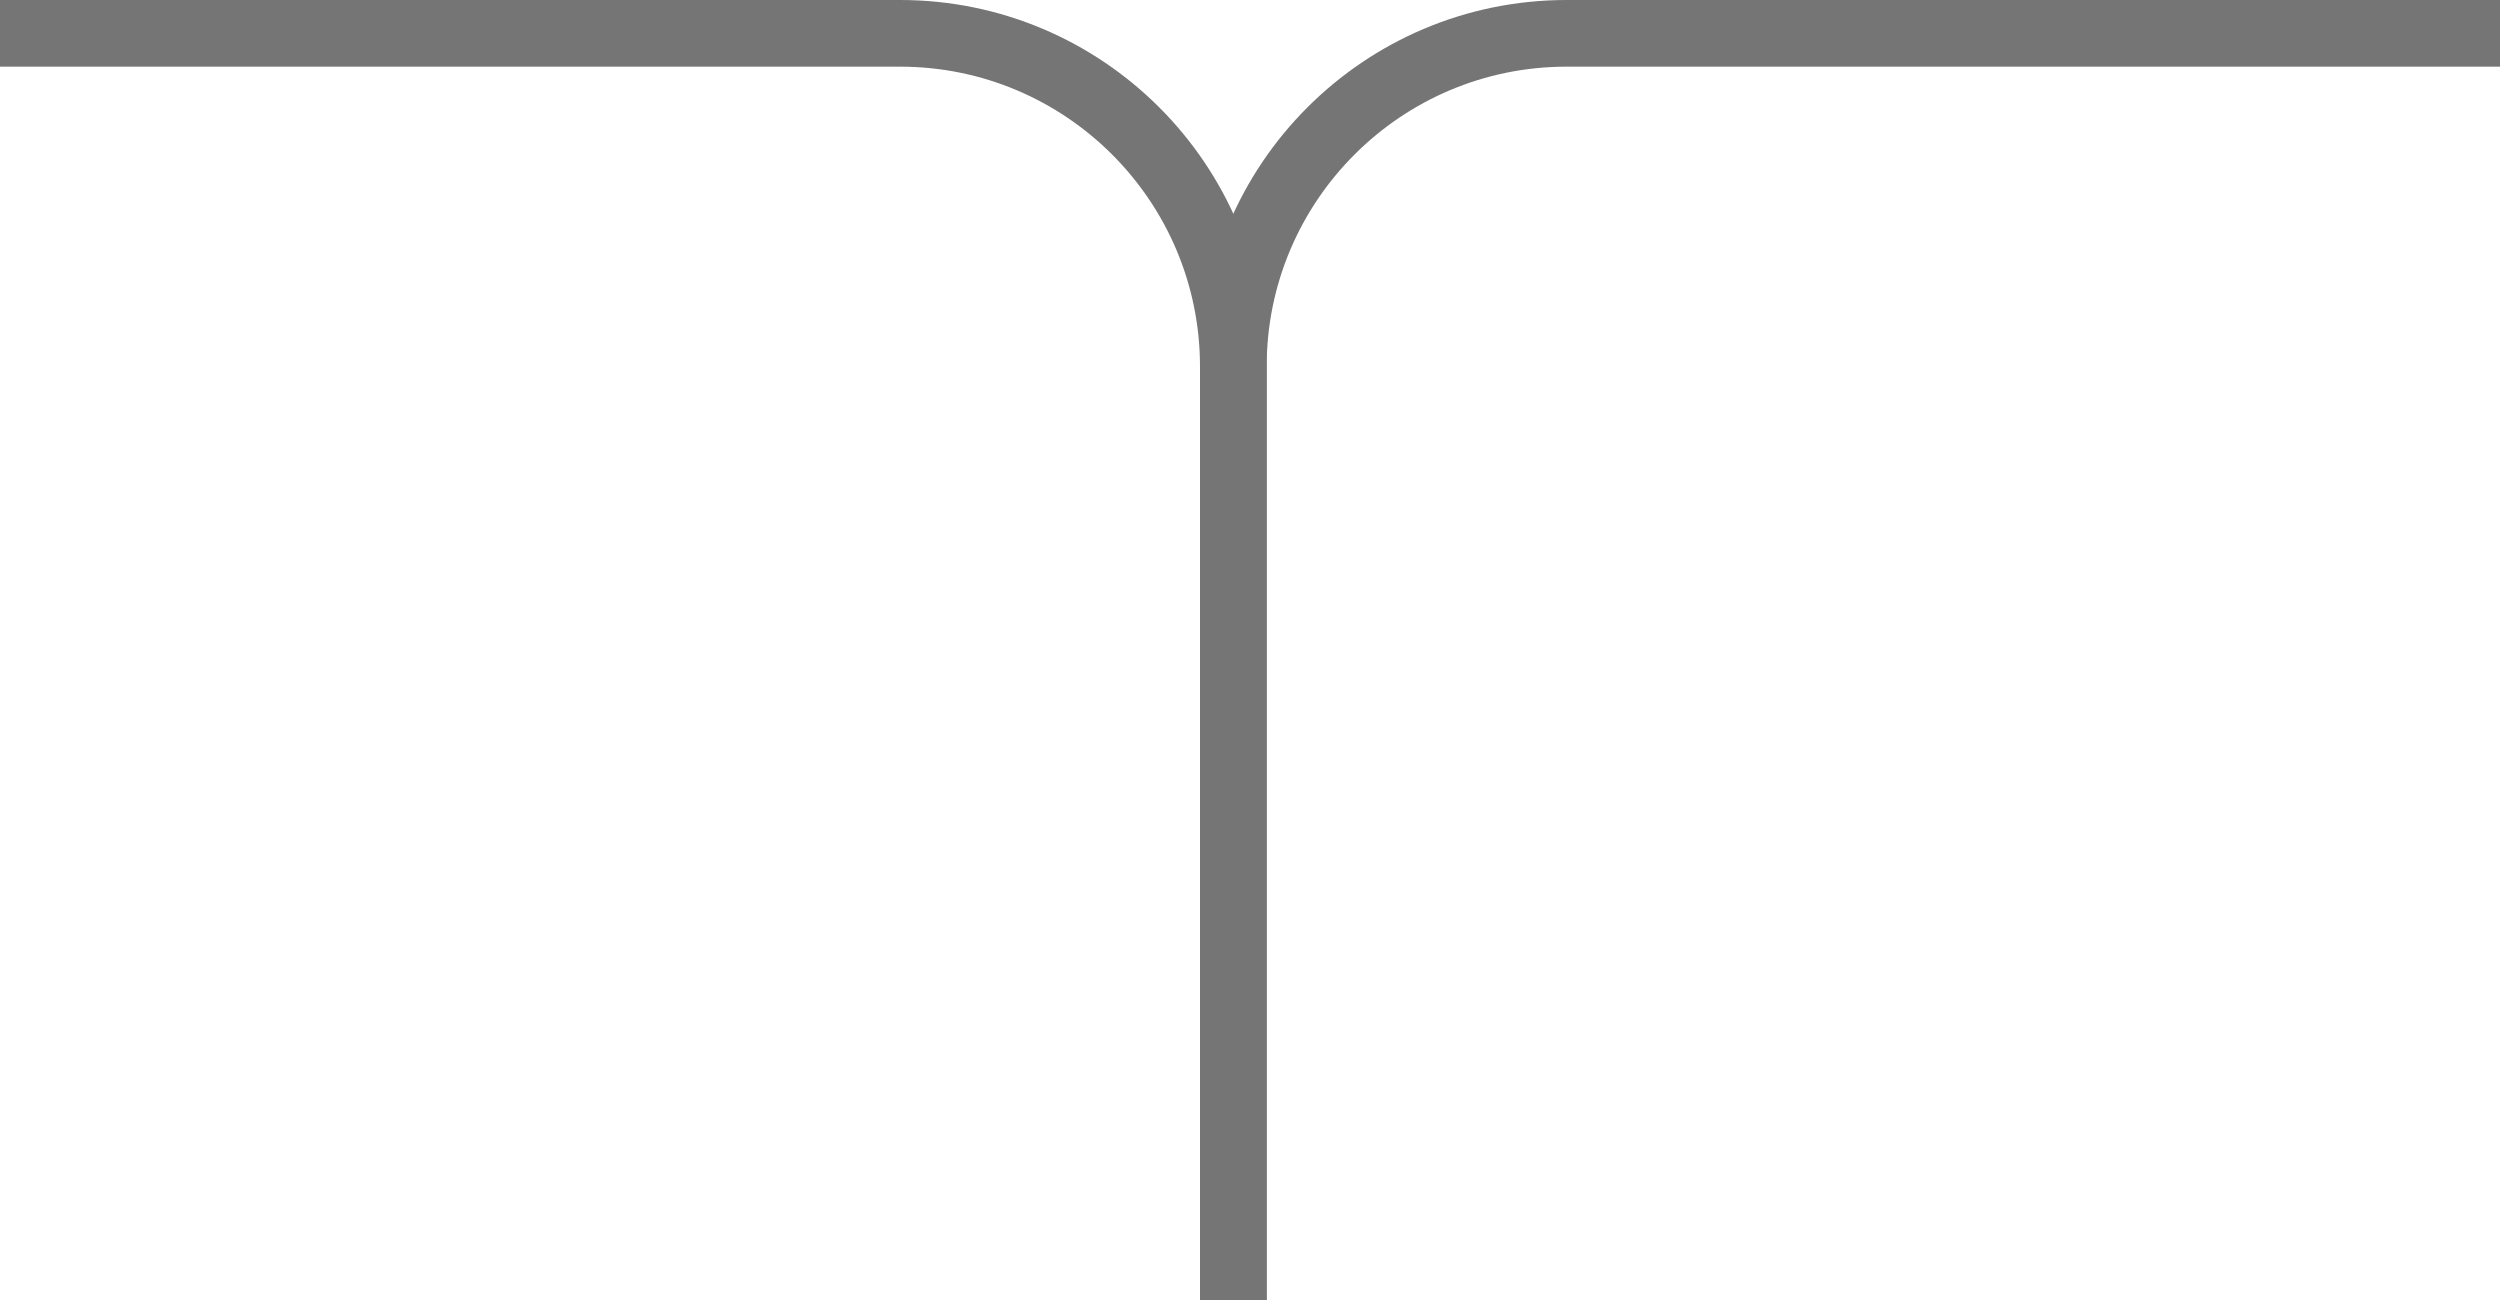
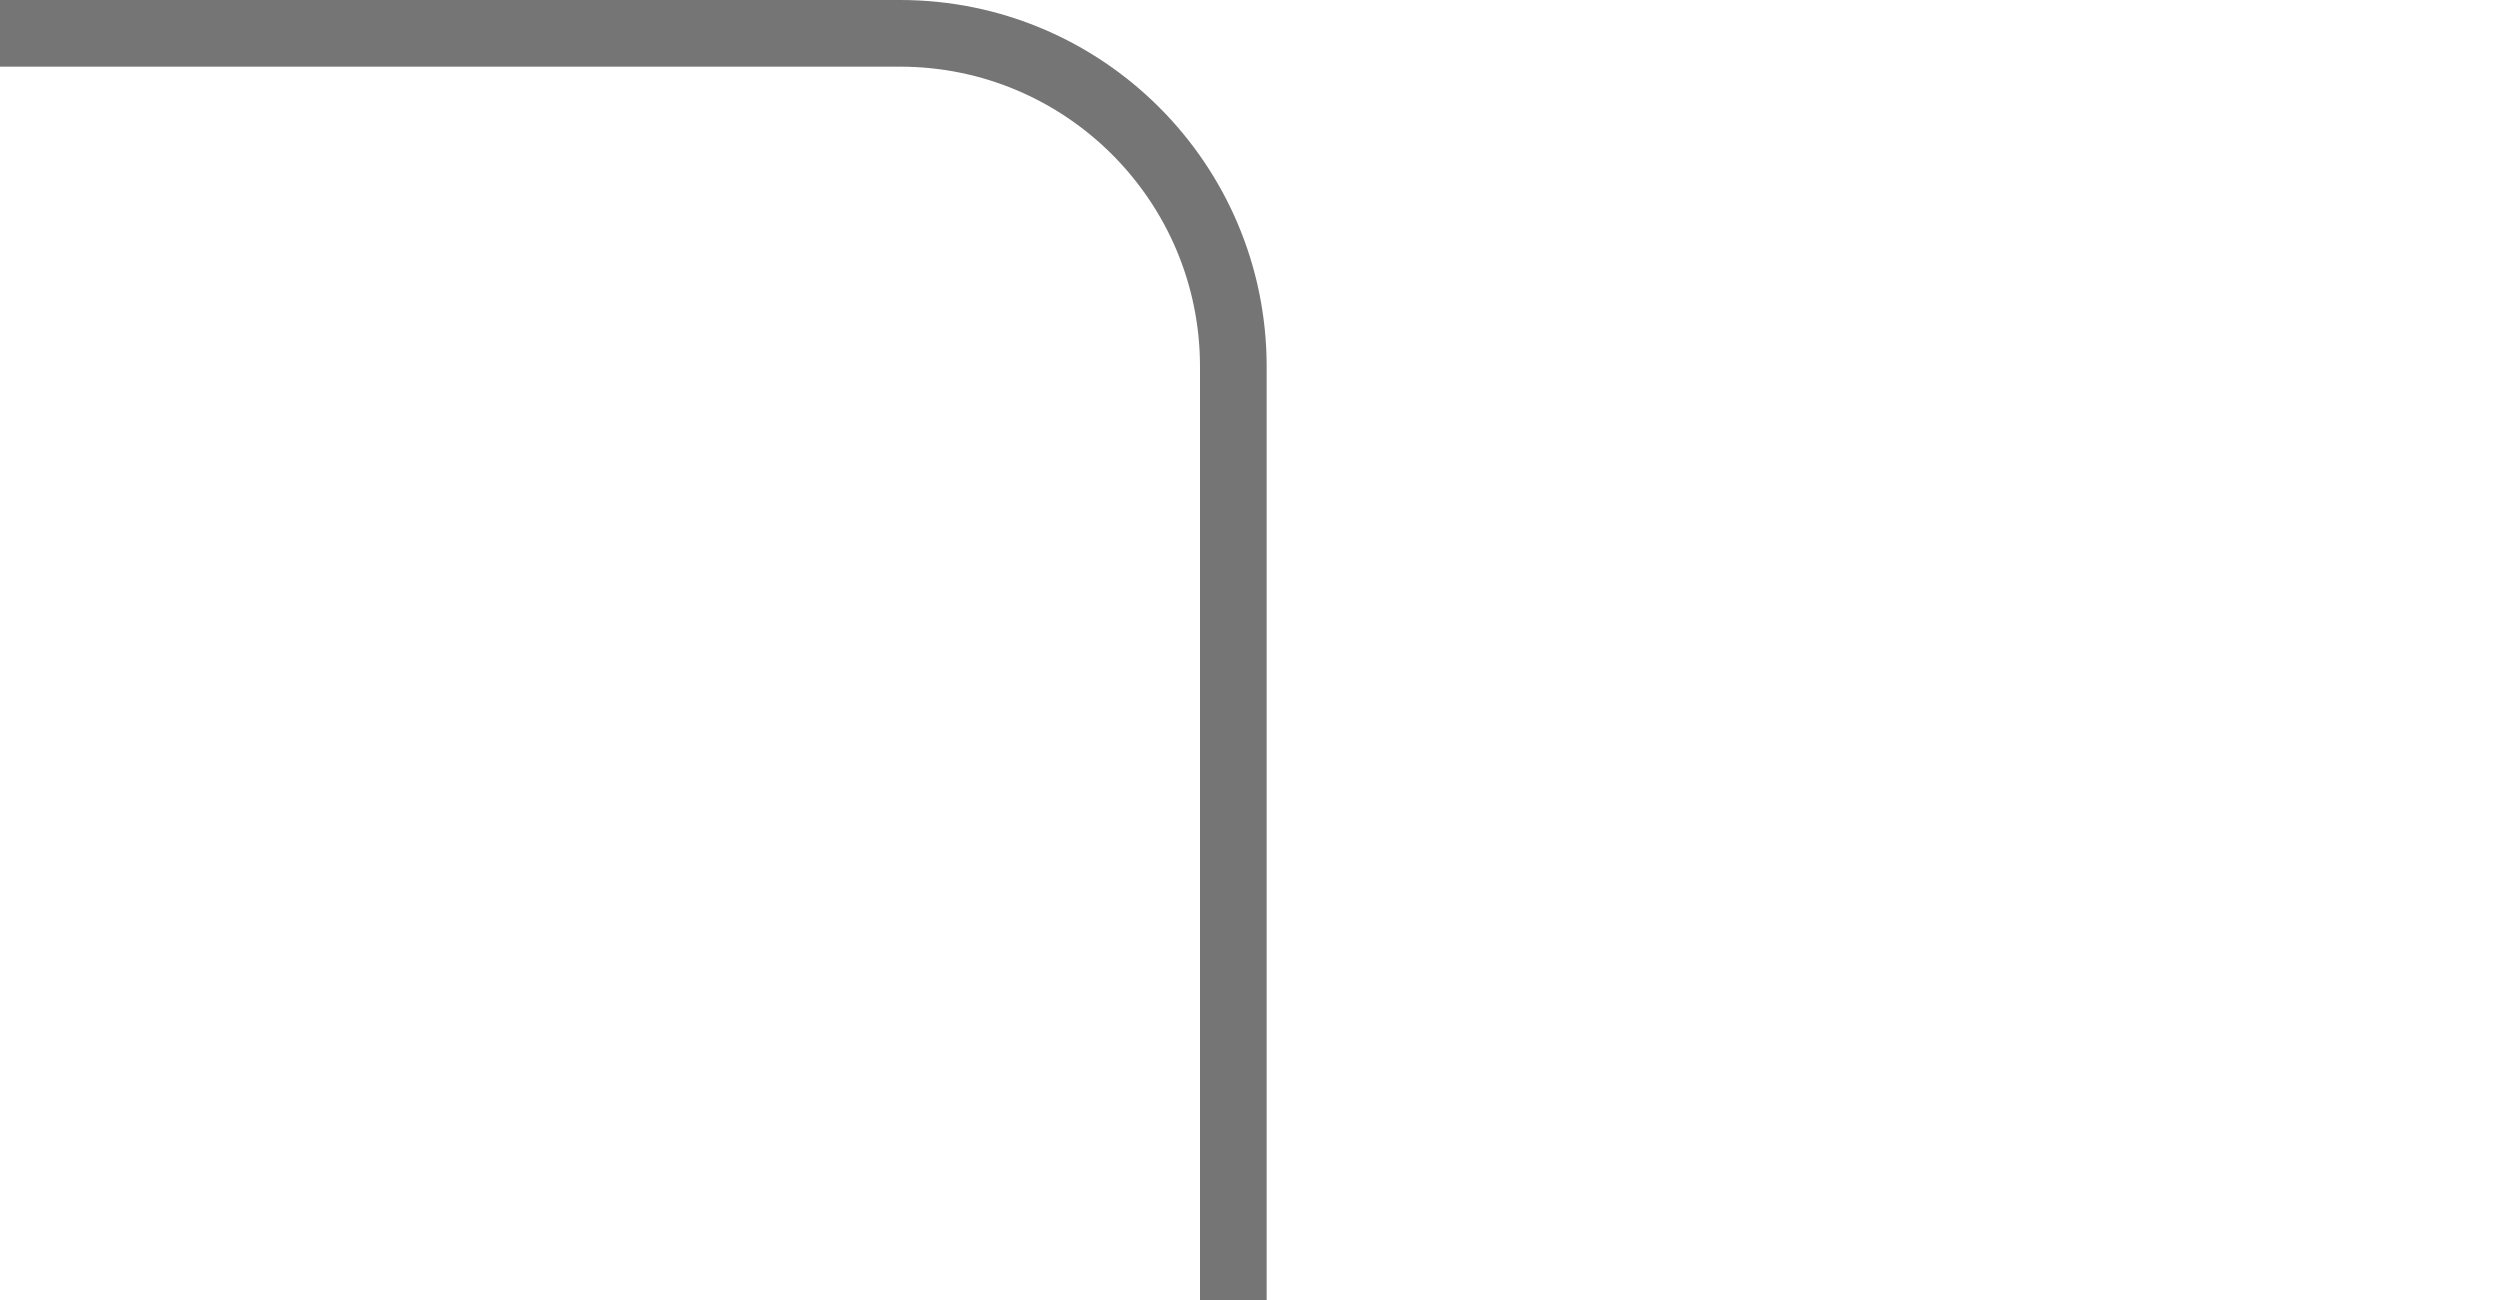
<svg xmlns="http://www.w3.org/2000/svg" width="75" height="39" viewBox="0 0 75 39" fill="none">
-   <path d="M75 1H47C41.477 1 37 5.477 37 11V39" stroke="#757575" stroke-width="2" />
  <path d="M-9.53674e-07 1H27C32.523 1 37 5.477 37 11V39" stroke="#757575" stroke-width="2" />
</svg>